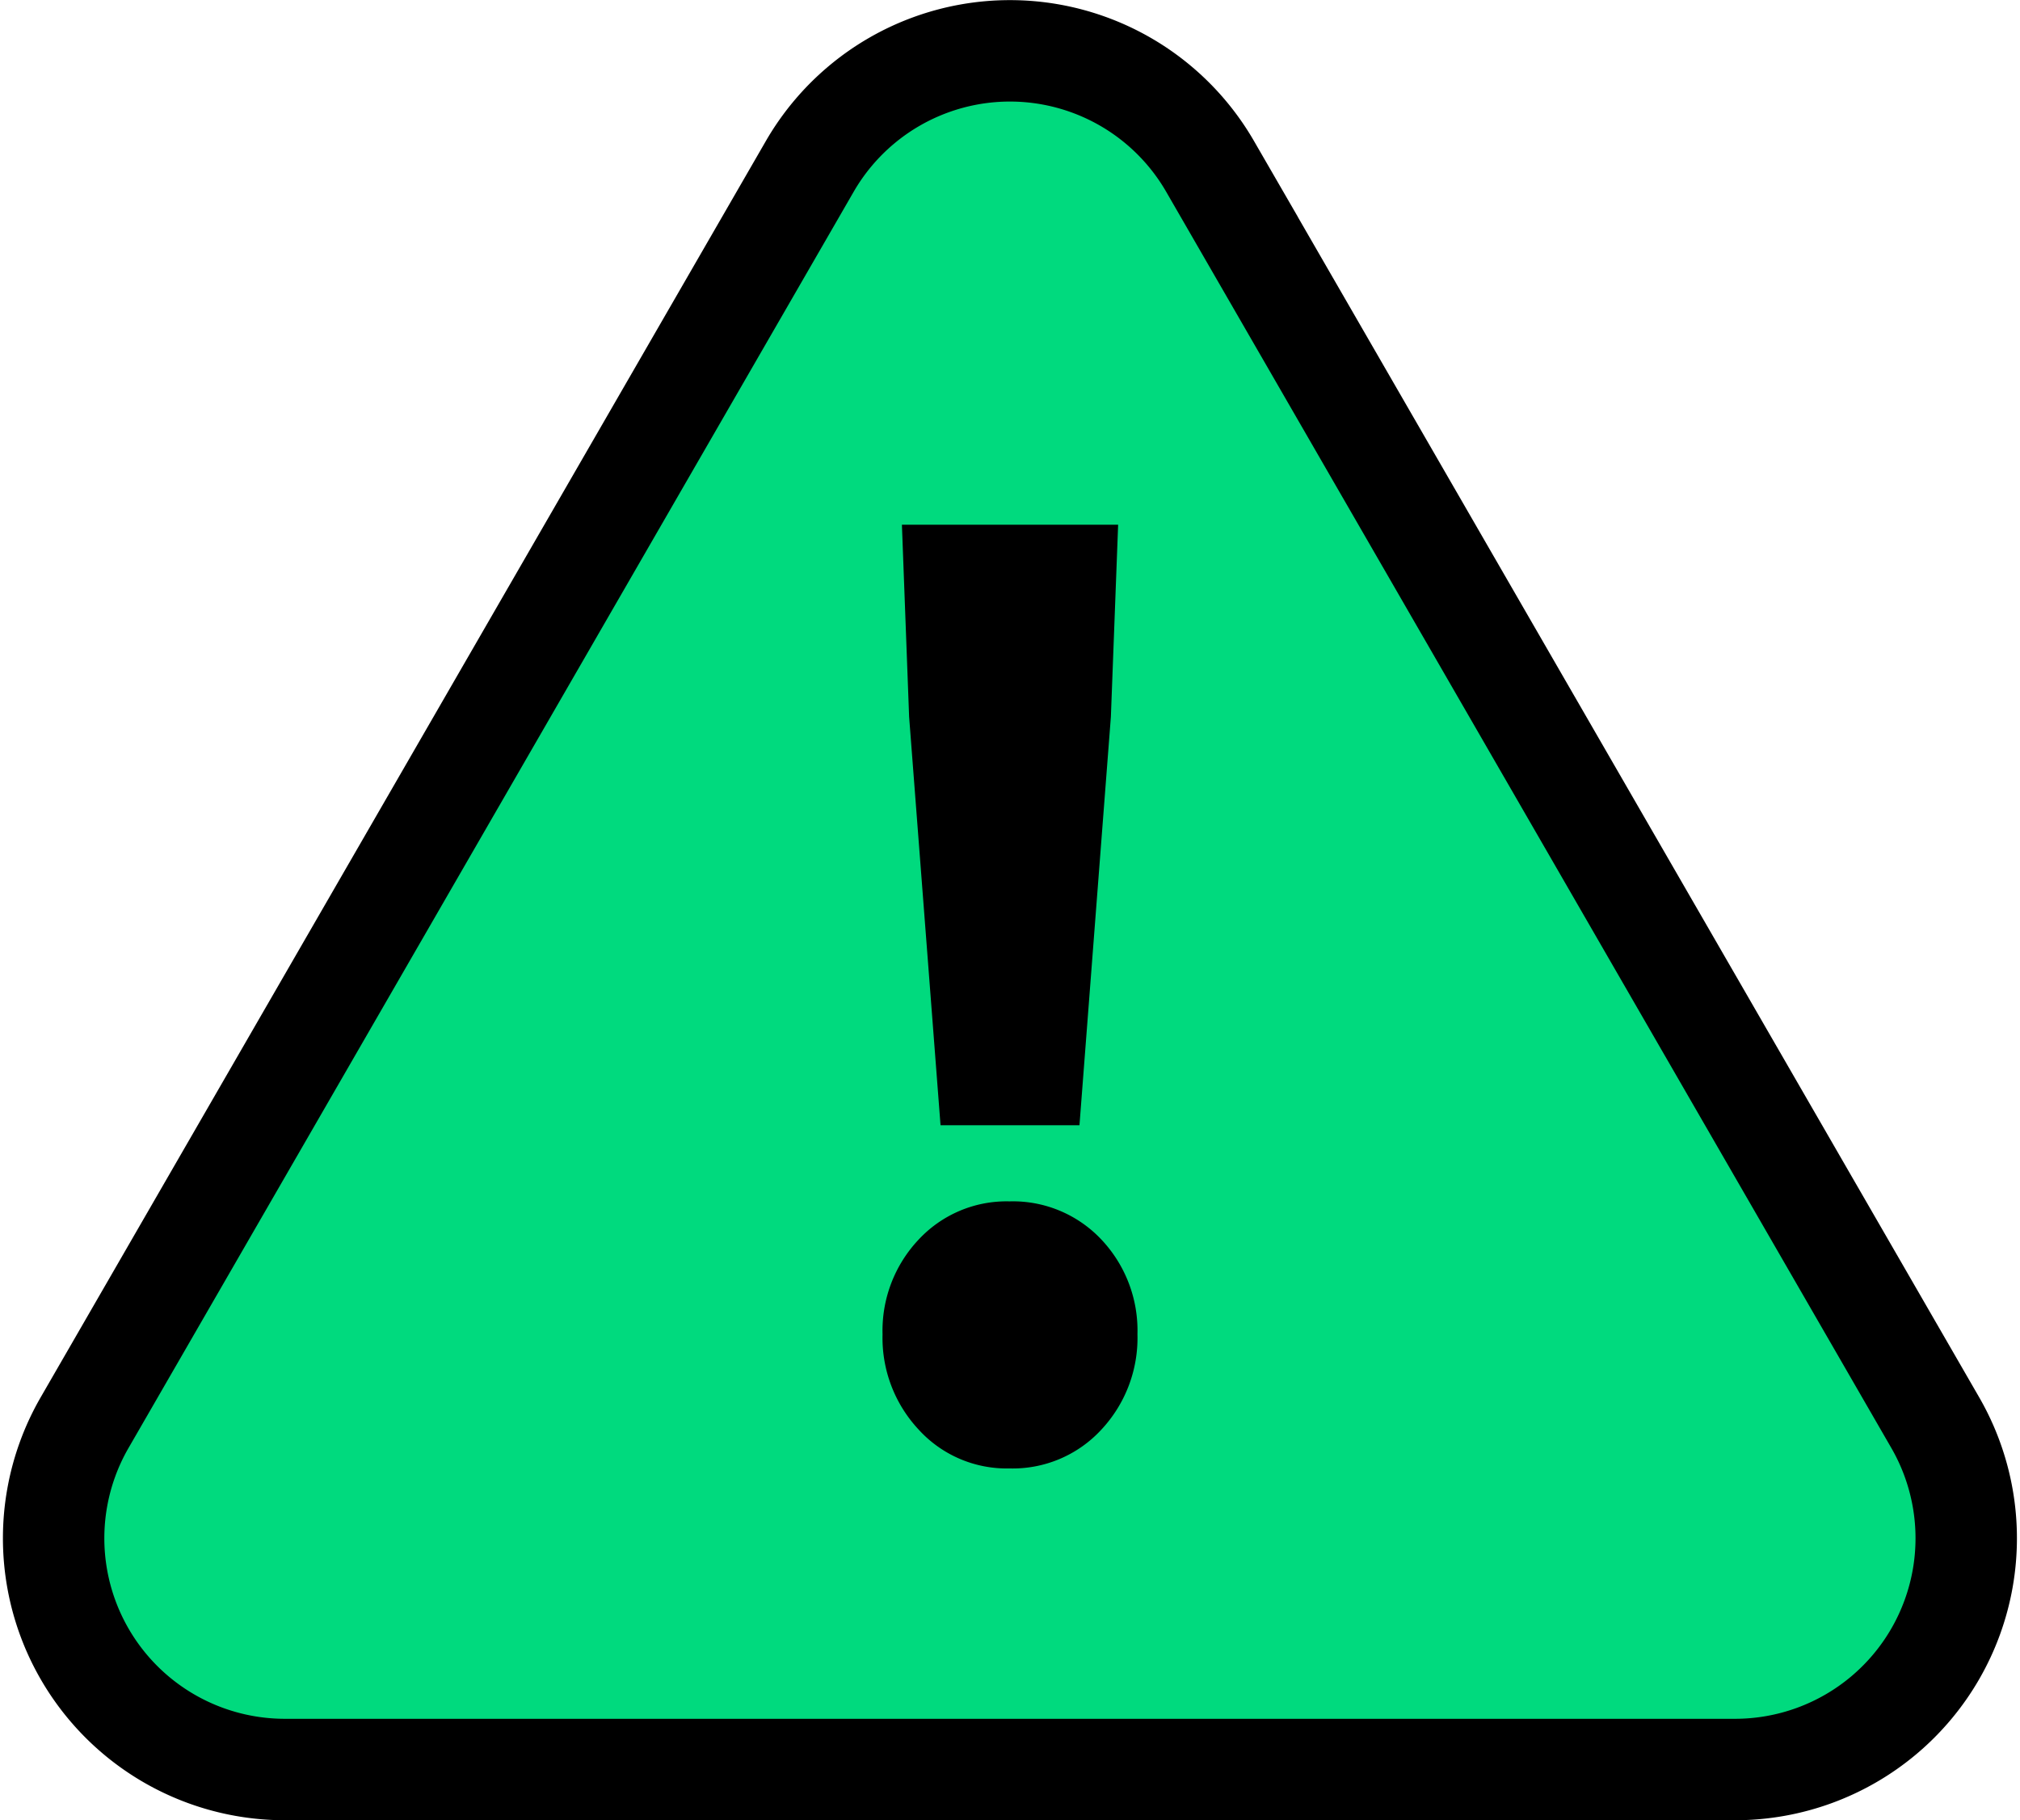
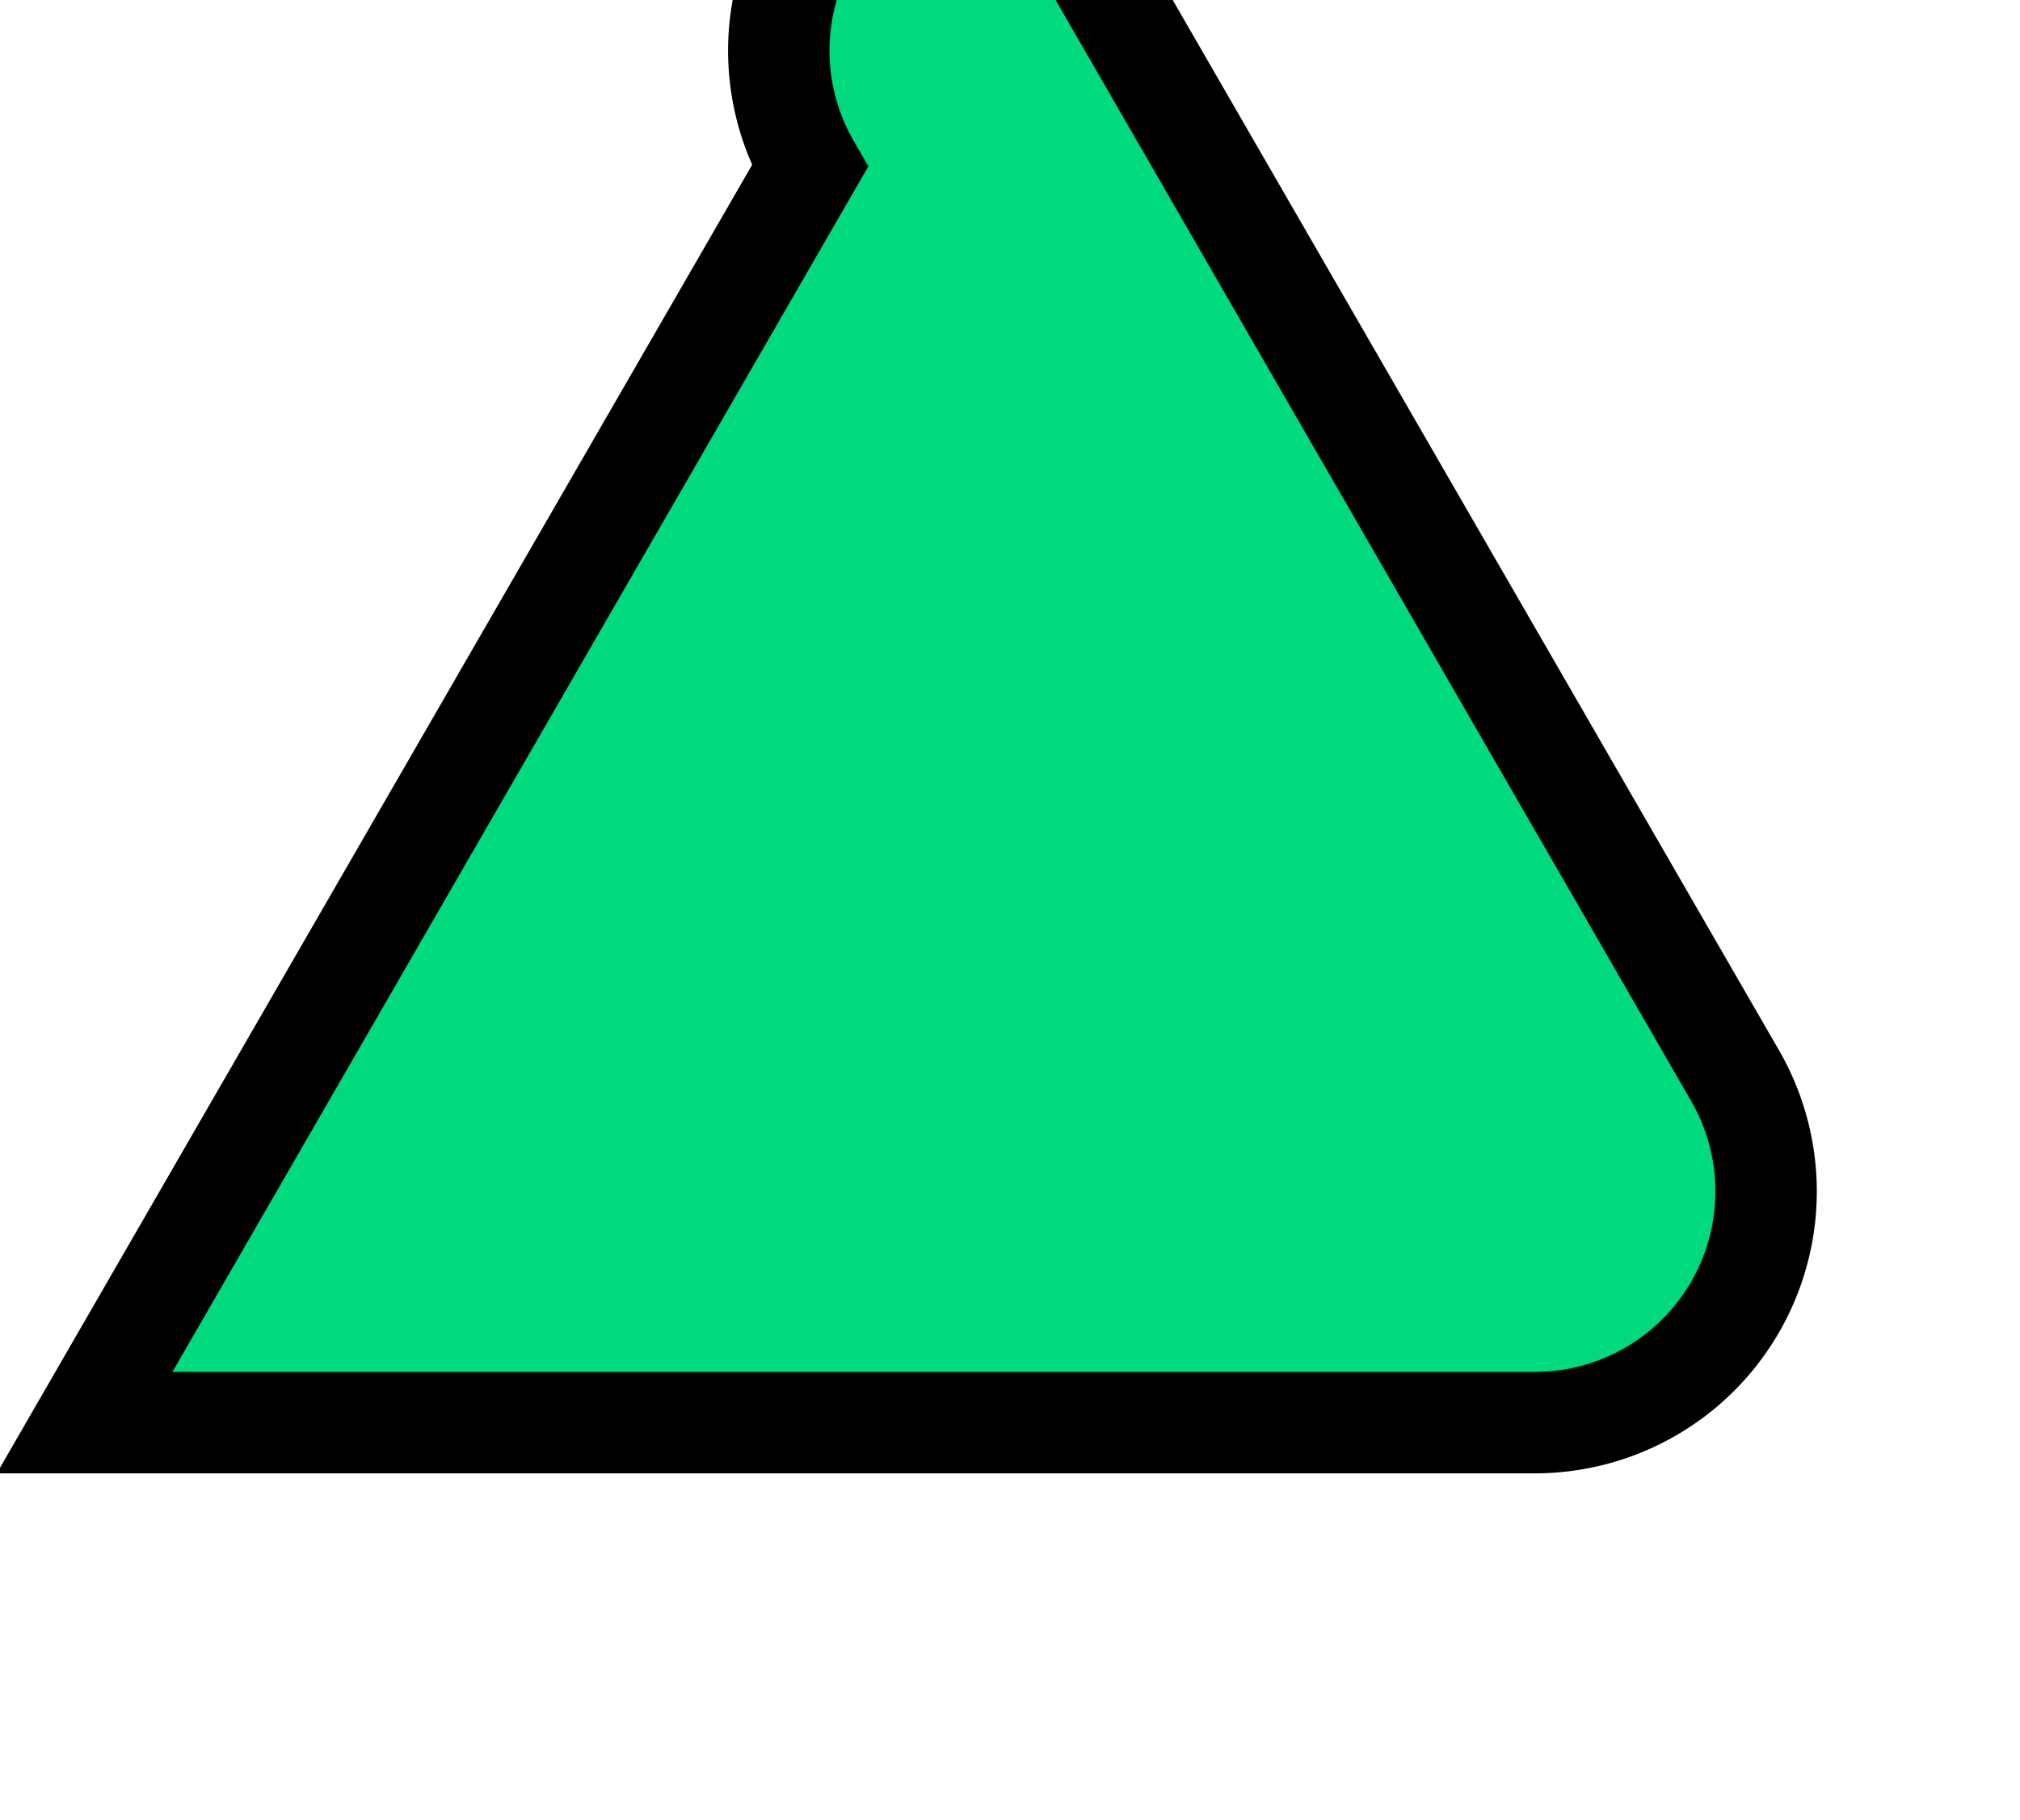
<svg xmlns="http://www.w3.org/2000/svg" width="43.403" height="39.103" viewBox="0 0 43.403 39.103">
  <g id="グループ_382" data-name="グループ 382" transform="translate(-2168.647 -2274.077)">
-     <path id="パス_1207" data-name="パス 1207" d="M2186.047,2277.65l-15.582,26.988a4.968,4.968,0,0,0,4.3,7.452h31.164a4.968,4.968,0,0,0,4.3-7.452l-15.582-26.988A4.967,4.967,0,0,0,2186.047,2277.65Z" fill="#00da7e" stroke="#000" stroke-miterlimit="10" stroke-width="2.179" />
+     <path id="パス_1207" data-name="パス 1207" d="M2186.047,2277.65l-15.582,26.988h31.164a4.968,4.968,0,0,0,4.3-7.452l-15.582-26.988A4.967,4.967,0,0,0,2186.047,2277.65Z" fill="#00da7e" stroke="#000" stroke-miterlimit="10" stroke-width="2.179" />
    <g id="グループ_381" data-name="グループ 381">
      <g id="グループ_380" data-name="グループ 380">
-         <path id="パス_1208" data-name="パス 1208" d="M2188.389,2304.791a2.884,2.884,0,0,1-.779-2.05,2.848,2.848,0,0,1,.779-2.039,2.58,2.58,0,0,1,1.947-.817,2.611,2.611,0,0,1,1.973.817,2.847,2.847,0,0,1,.778,2.039,2.883,2.883,0,0,1-.778,2.05,2.588,2.588,0,0,1-1.973.831A2.557,2.557,0,0,1,2188.389,2304.791Zm.467-6.541-.675-8.773-.155-4.128h4.646l-.156,4.128-.675,8.773Z" />
-       </g>
+         </g>
    </g>
  </g>
</svg>